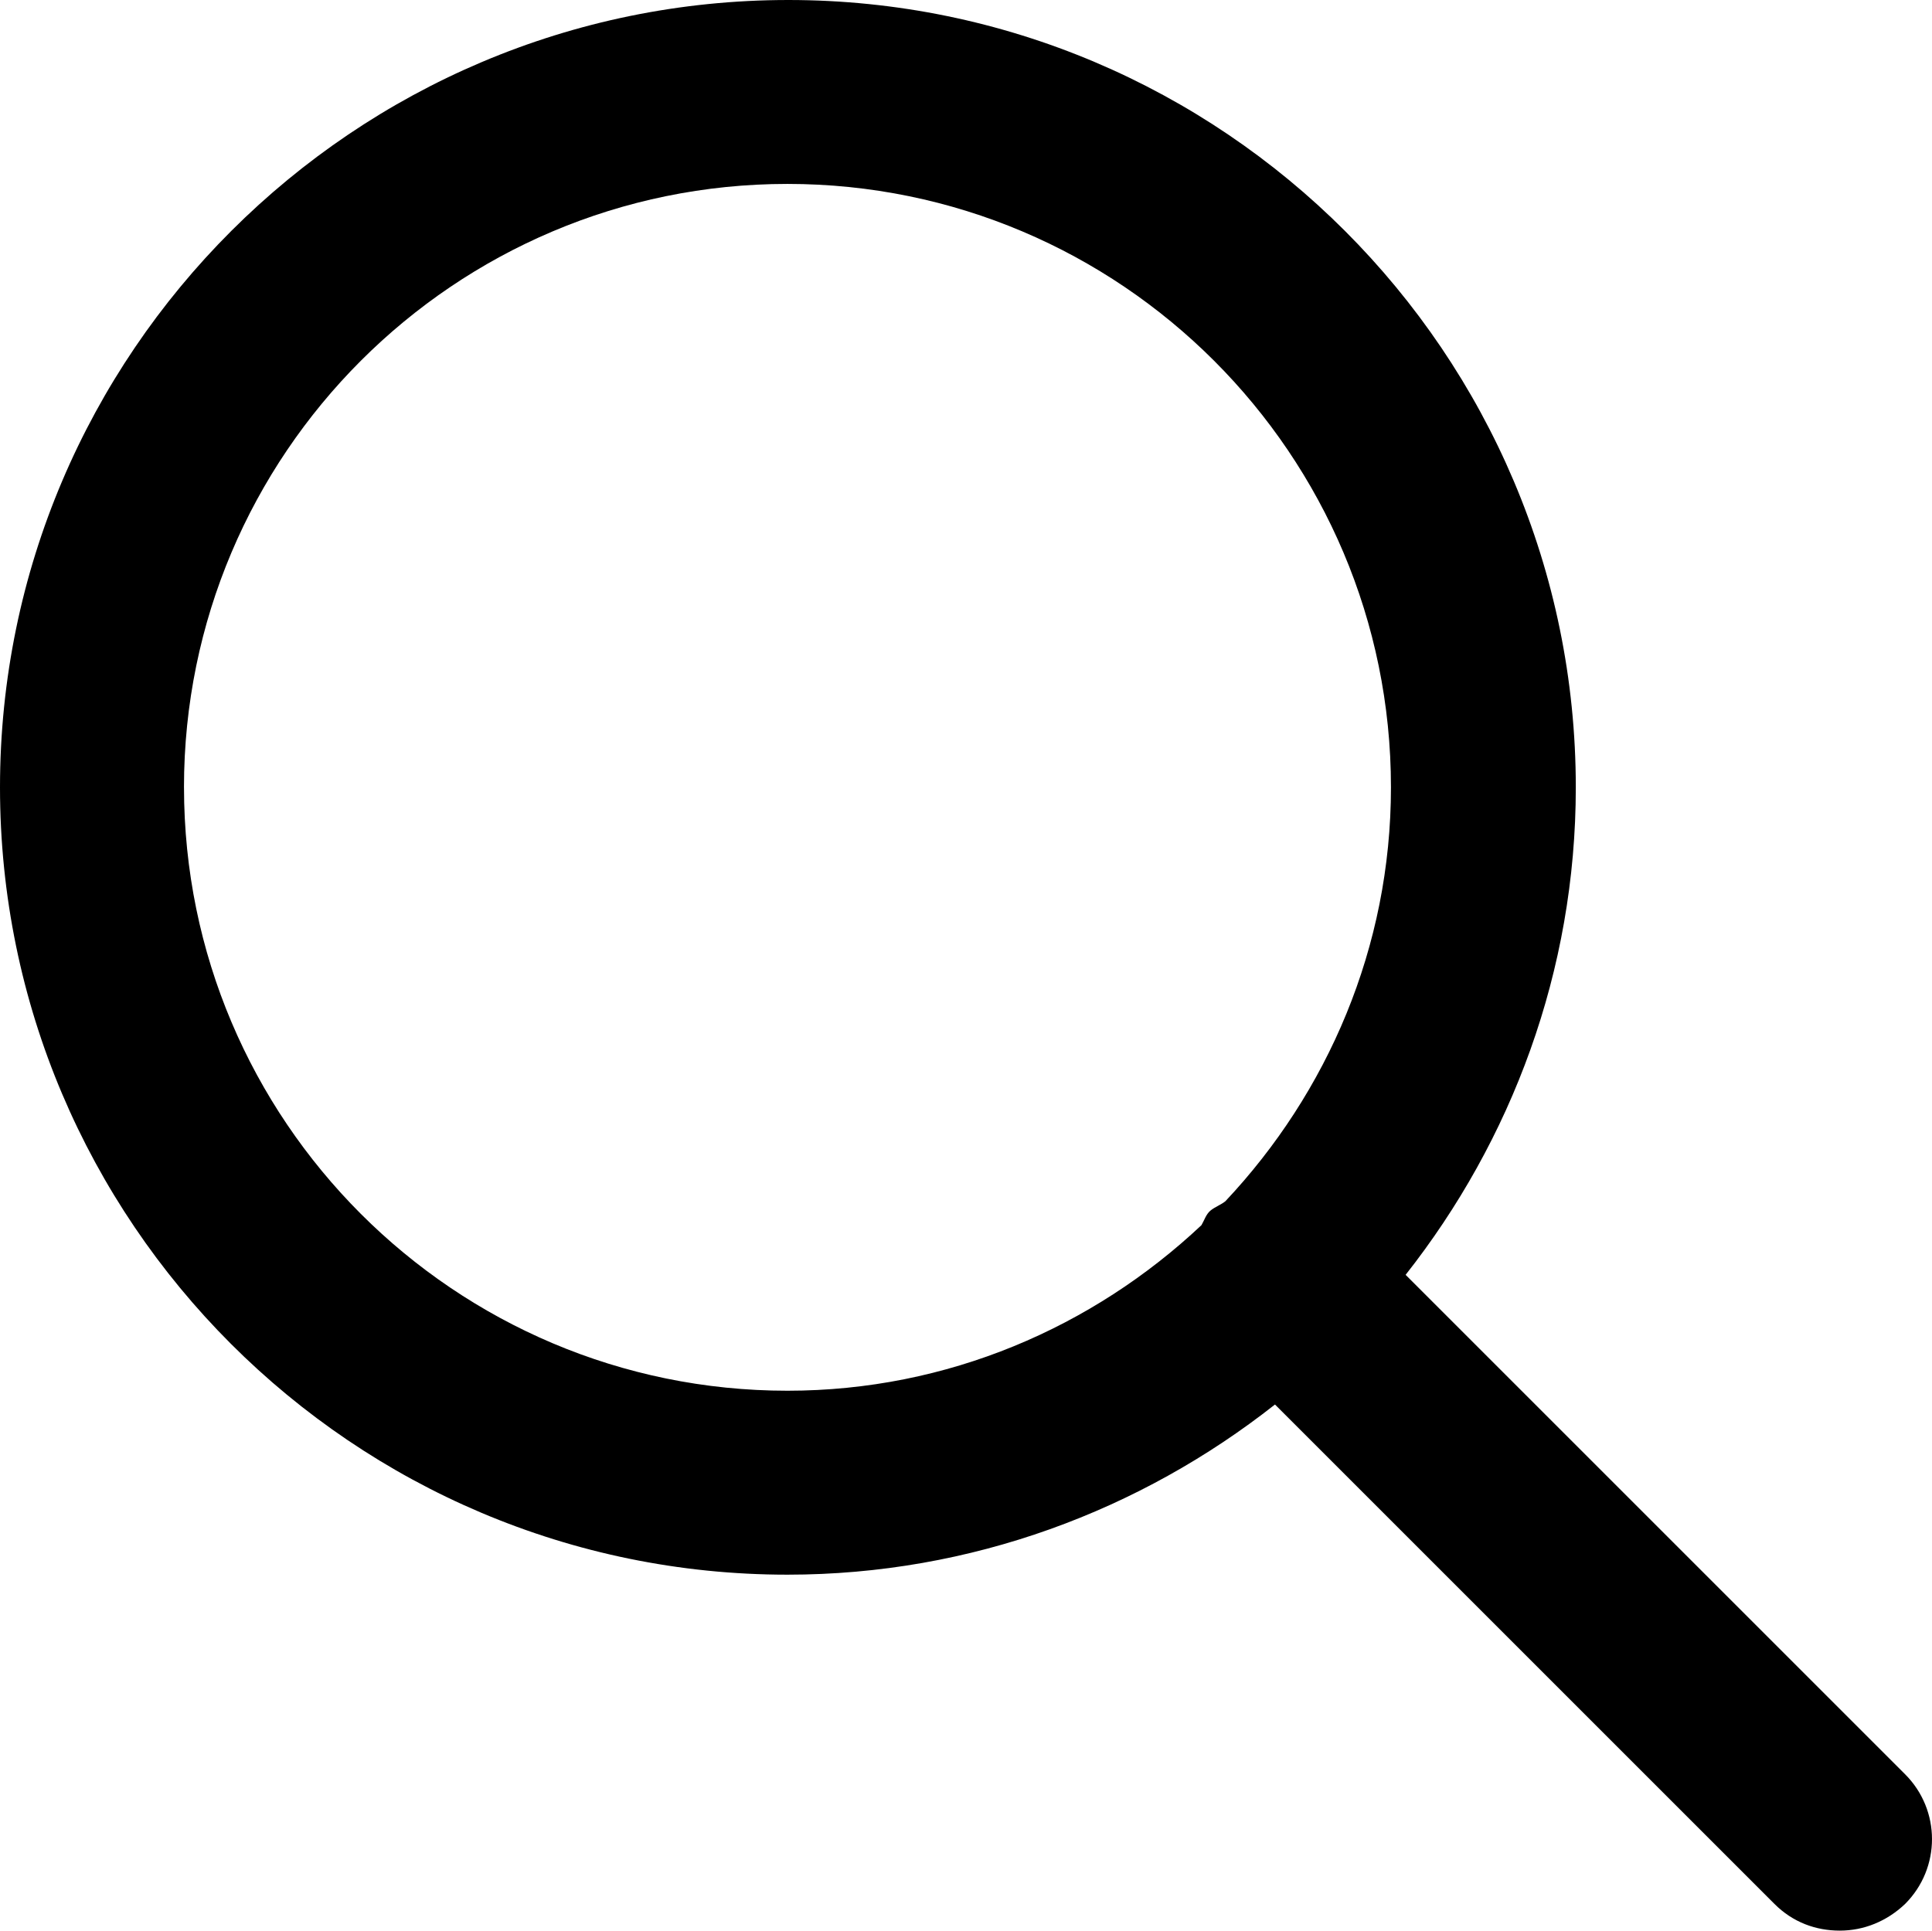
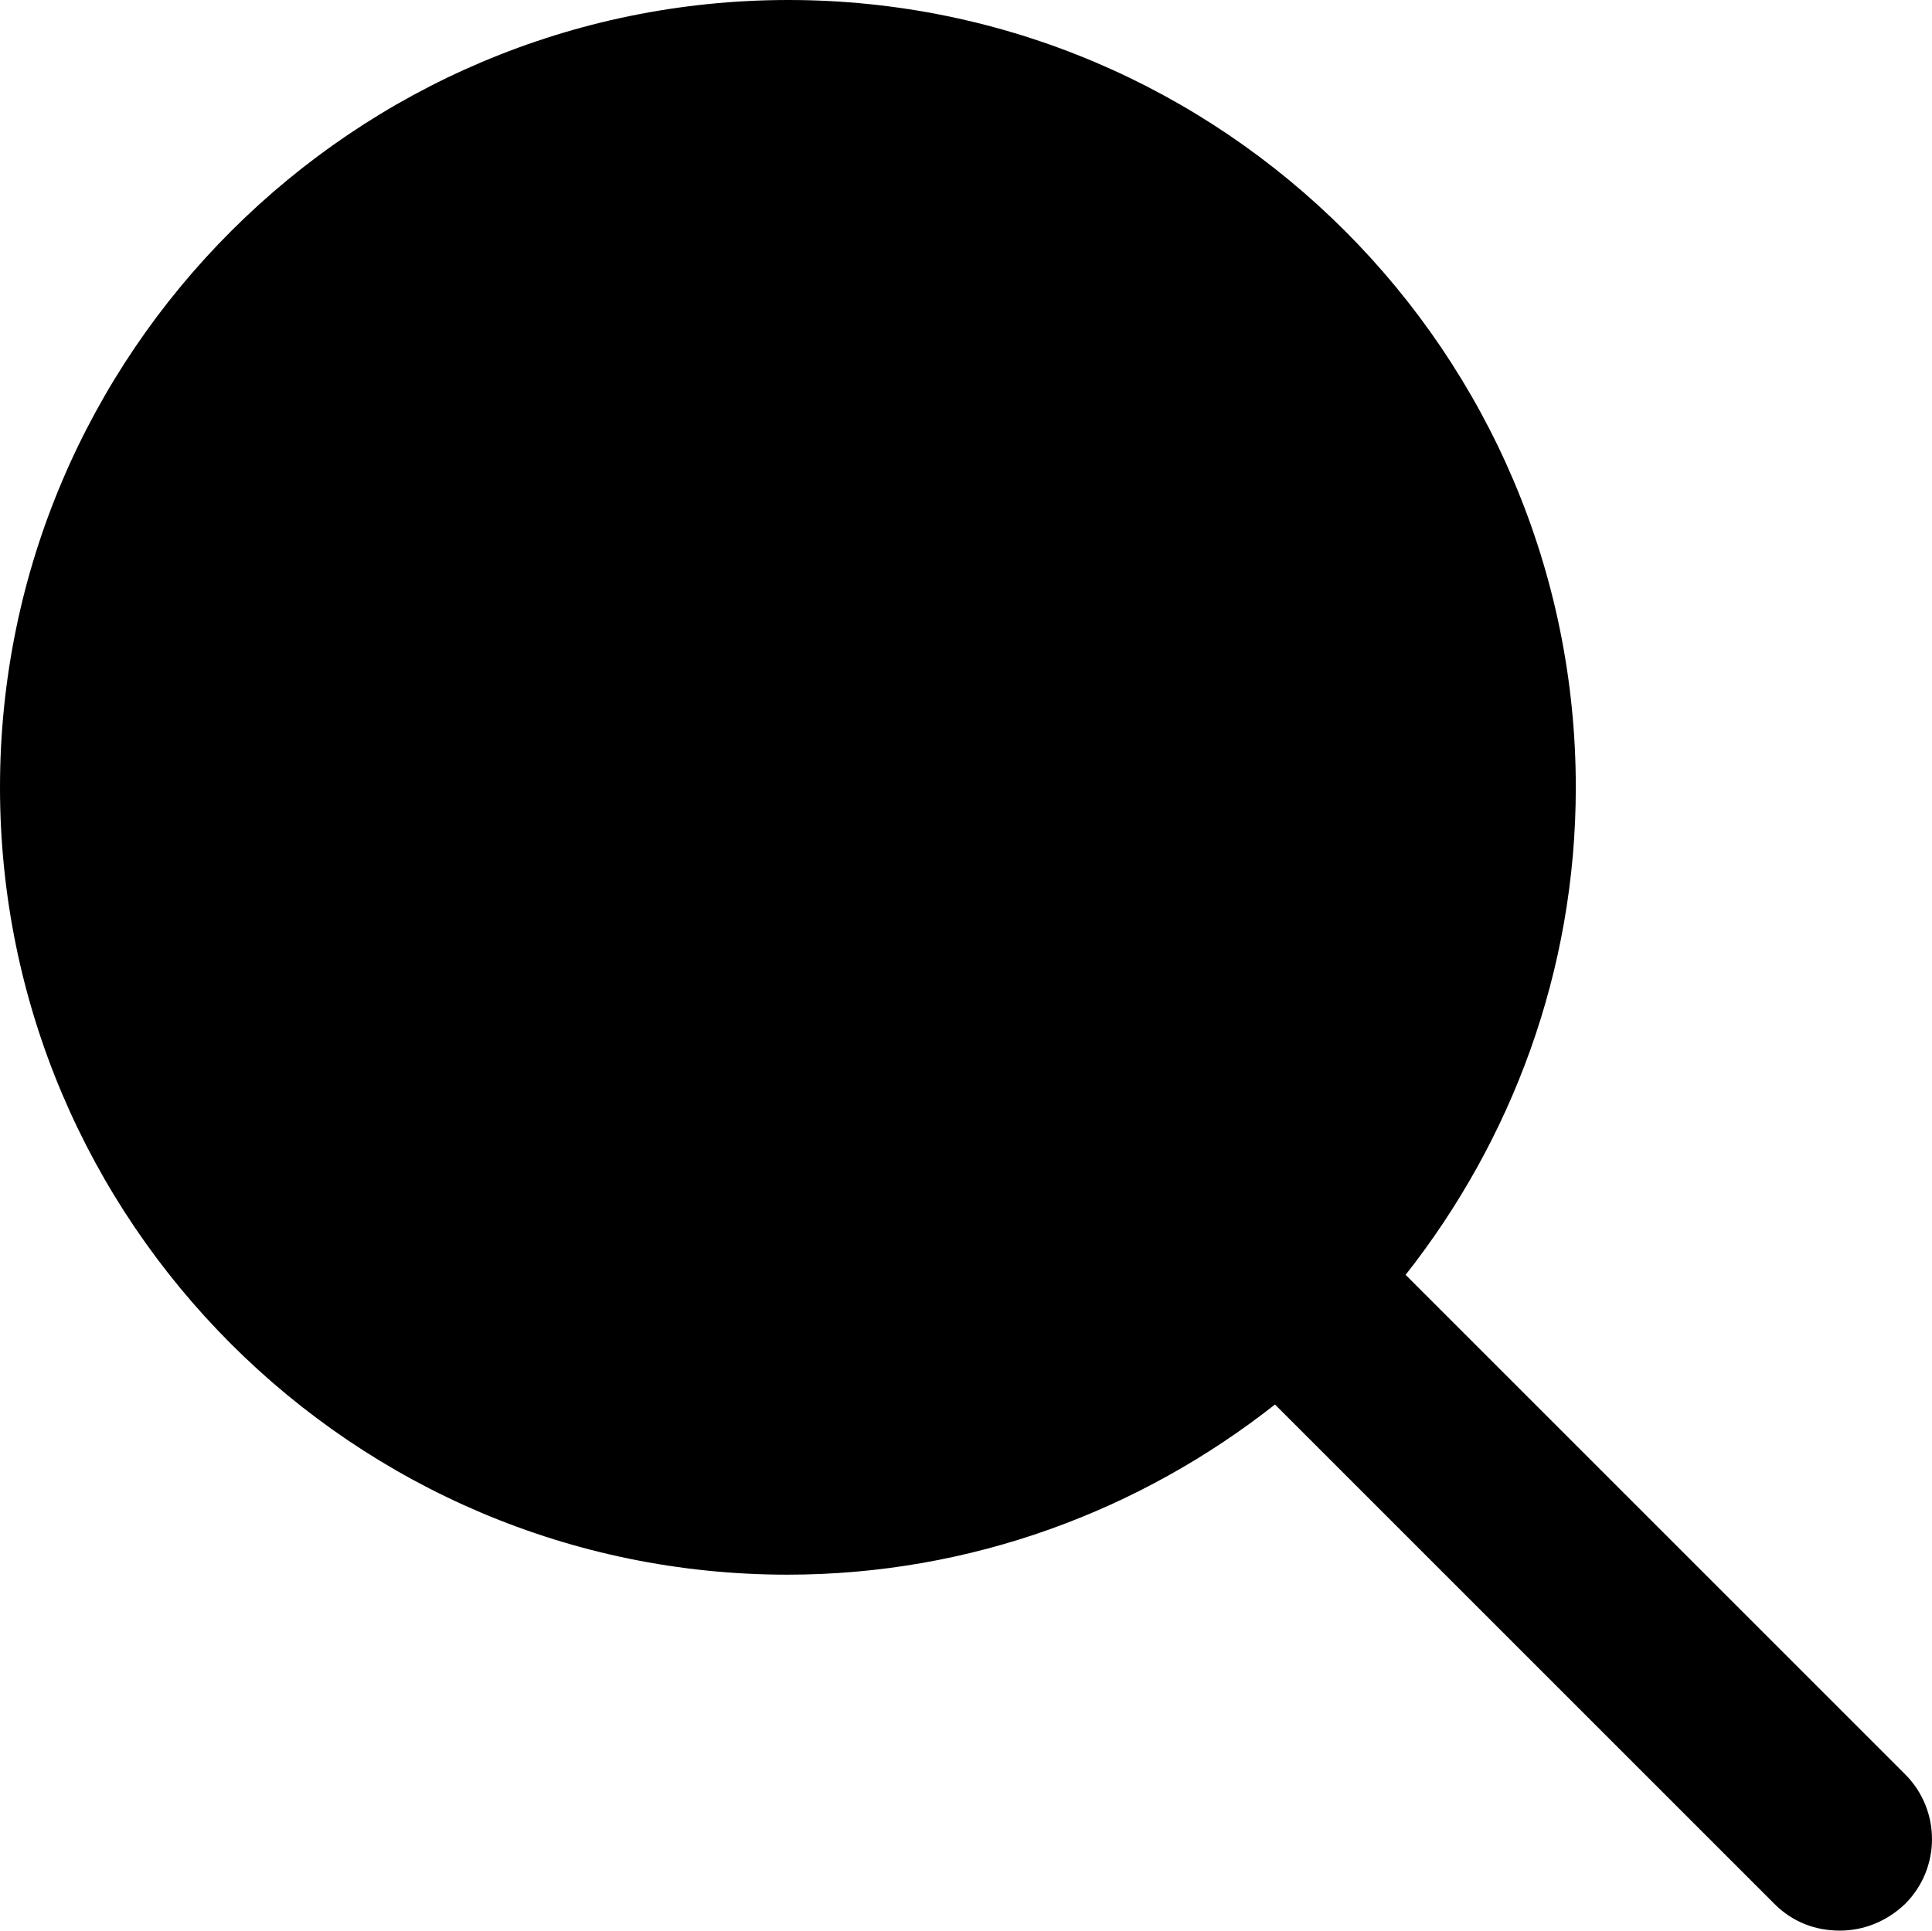
<svg xmlns="http://www.w3.org/2000/svg" xmlns:ns1="http://sodipodi.sourceforge.net/DTD/sodipodi-0.dtd" xmlns:ns2="http://www.inkscape.org/namespaces/inkscape" width="470.445pt" height="470.165pt" version="1.1" viewBox="0 0 470.445 470.165" id="svg4" ns1:docname="Parcourir.svg" ns2:version="0.92.5 (2060ec1f9f, 2020-04-08)">
  <defs id="defs8" />
  <ns1:namedview pagecolor="#ffffff" bordercolor="#666666" borderopacity="1" objecttolerance="10" gridtolerance="10" guidetolerance="10" ns2:pageopacity="0" ns2:pageshadow="2" ns2:window-width="779" ns2:window-height="480" id="namedview6" showgrid="false" fit-margin-top="0" fit-margin-left="0" fit-margin-right="0" fit-margin-bottom="0" ns2:zoom="0.25285714" ns2:cx="313.59867" ns2:cy="219.95345" ns2:window-x="72" ns2:window-y="27" ns2:window-maximized="0" ns2:current-layer="svg4" />
-   <path d="M 463.899,432.09 342.269,310.46 C 368.031,277.757 383.71,236.538 383.71,191.74 383.71,86.01 297.694,0 191.97,0 86.24,0 0,86.016 0,191.74 c 0,105.73 86.016,191.74 191.74,191.74 44.801,0 86.016,-15.68 118.72,-41.441 l 121.63,121.63 c 4.481,4.481 10.078,6.496 15.902,6.496 5.824,0 11.426,-2.238 15.902,-6.496 8.734,-8.734 8.734,-22.848 0,-31.586 z M 44.799,191.74 c 0,-81.09 65.855,-146.95 146.95,-146.95 81.095,0 146.95,65.855 146.95,146.95 0,38.977 -15.457,74.367 -40.32,100.8 -1.121,0.895 -2.465,1.344 -3.586,2.238 -1.121,0.895 -1.566,2.465 -2.238,3.586 -26.434,24.863 -61.824,40.32 -100.8,40.32 -81.09,0 -146.95,-65.855 -146.95,-146.95 z" id="path2" ns2:connector-curvature="0" />
+   <path d="M 463.899,432.09 342.269,310.46 C 368.031,277.757 383.71,236.538 383.71,191.74 383.71,86.01 297.694,0 191.97,0 86.24,0 0,86.016 0,191.74 c 0,105.73 86.016,191.74 191.74,191.74 44.801,0 86.016,-15.68 118.72,-41.441 l 121.63,121.63 c 4.481,4.481 10.078,6.496 15.902,6.496 5.824,0 11.426,-2.238 15.902,-6.496 8.734,-8.734 8.734,-22.848 0,-31.586 z M 44.799,191.74 z" id="path2" ns2:connector-curvature="0" />
</svg>